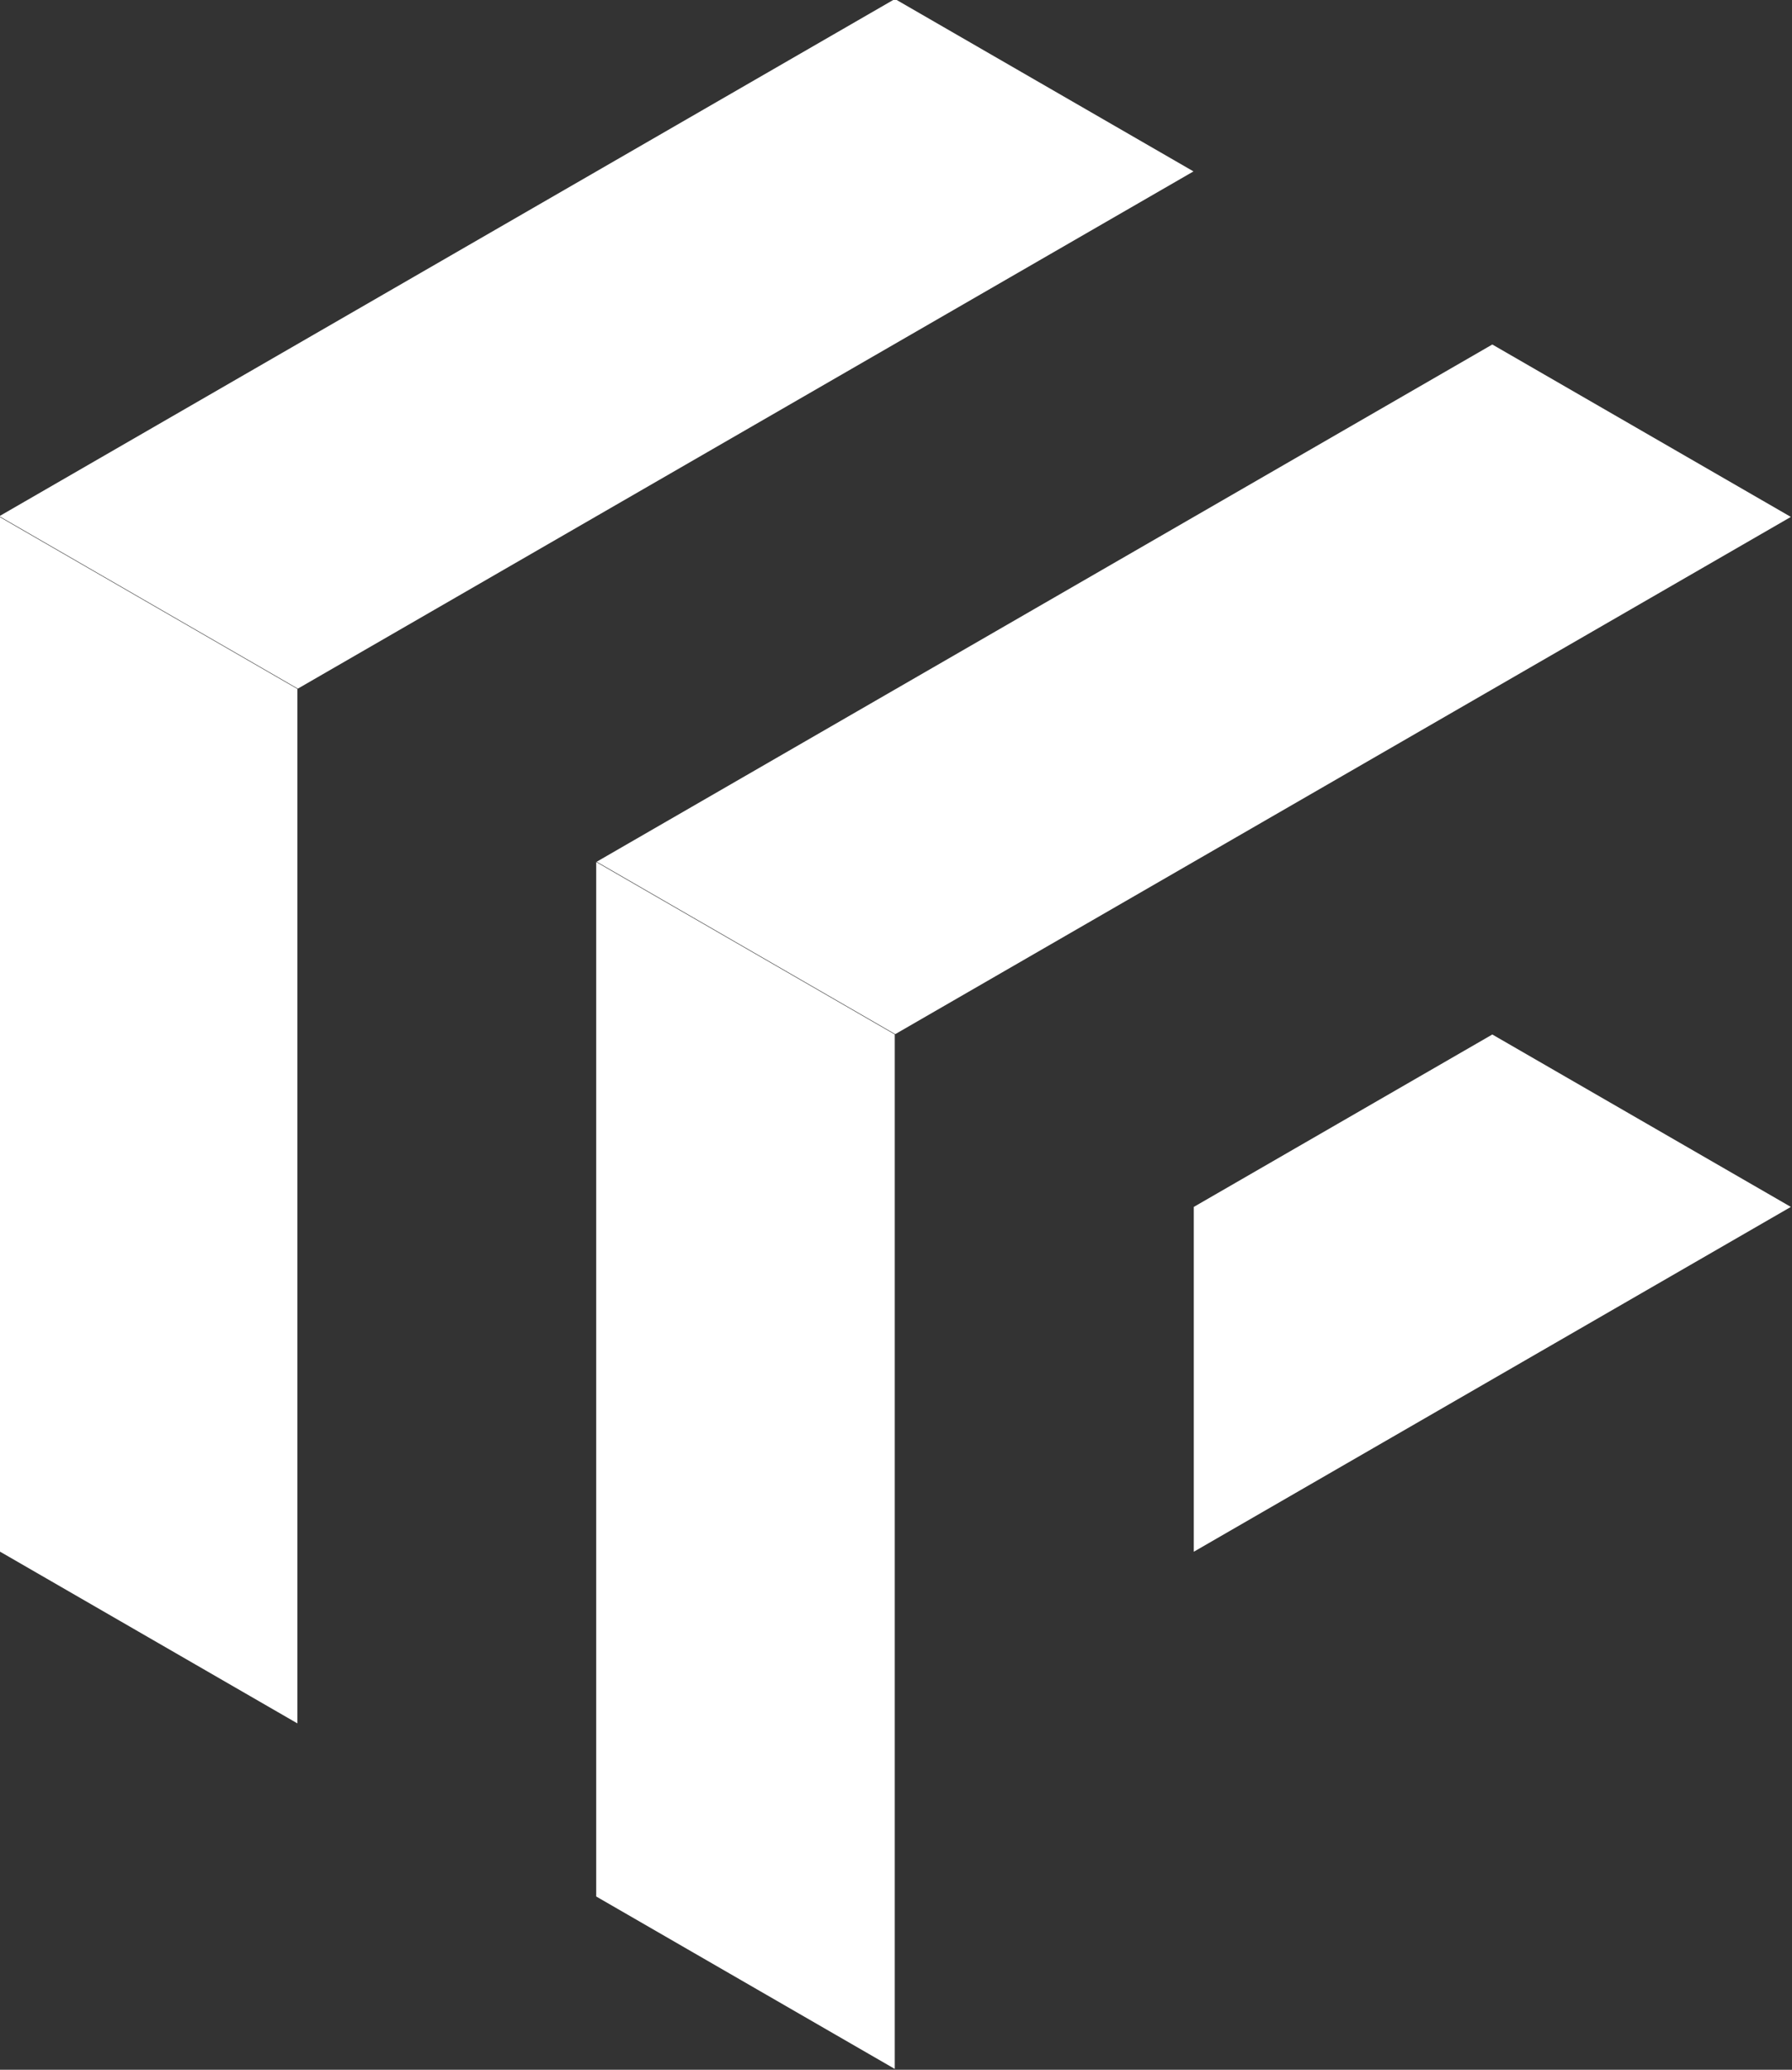
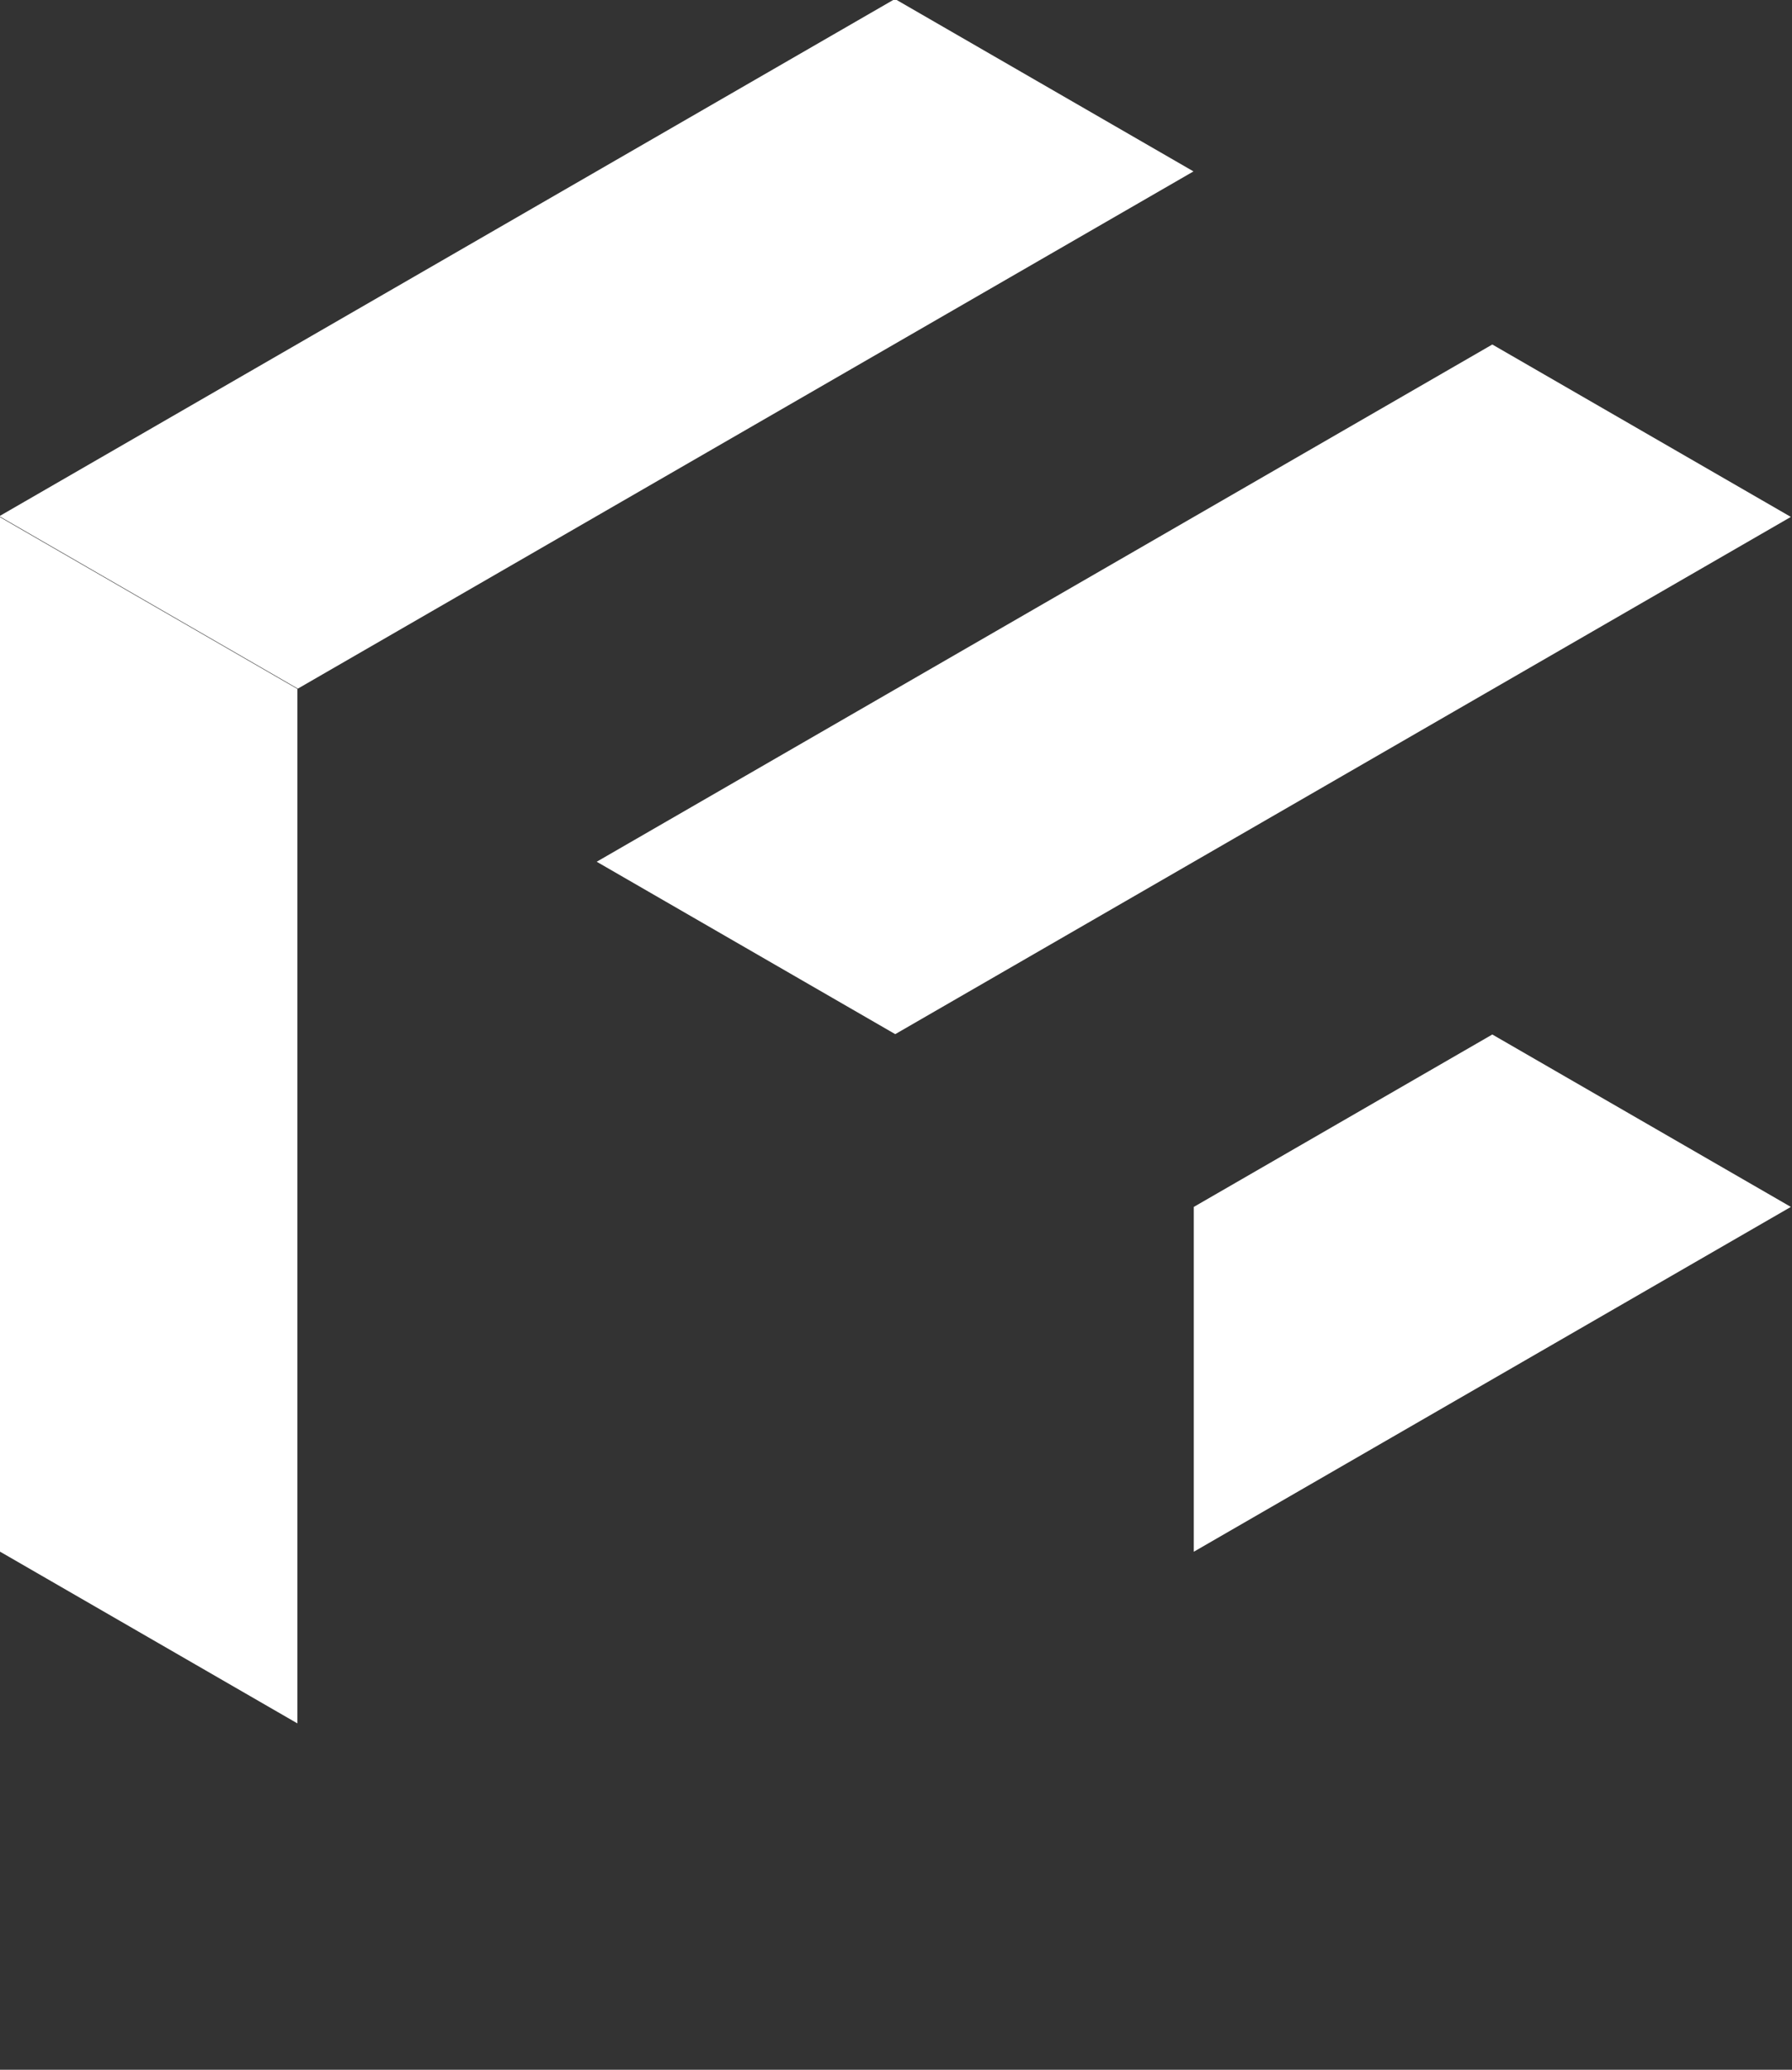
<svg xmlns="http://www.w3.org/2000/svg" width="100%" height="100%" viewBox="0 0 653 754" version="1.1" xml:space="preserve" style="fill-rule:evenodd;clip-rule:evenodd;stroke-linejoin:round;stroke-miterlimit:2;">
  <rect x="0" y="0" width="653" height="754" fill="#333333" stroke="none" />
  <g transform="matrix(1,0,0,1,-83536.5,-2192.11)">
    <g transform="matrix(1,0,0,1,82622.9,0.683)">
      <g transform="matrix(1,0,0,1,-1.45519e-11,814.481)">
        <g transform="matrix(0.869,0,0,0.869,53.475,397.725)">
          <path d="M1365.06,1126.41L1490.25,1198.69L1114.68,1415.52L989.497,1343.24L1365.06,1126.41Z" style="fill:white;" />
        </g>
        <g transform="matrix(0.869,0,0,0.869,348.586,1066.93)">
          <path d="M1275.96,501.168L1401.15,573.445L1025.59,790.276L900.401,717.999L1275.96,501.168Z" style="fill:white;" />
        </g>
        <g transform="matrix(0.869,0,0,0.869,348.586,1415.66)">
          <path d="M1275.96,389.12L1401.15,461.397L1150.78,605.951L1150.78,461.397L1275.96,389.12Z" style="fill:white;" />
        </g>
        <g transform="matrix(0.869,0,0,0.869,-105.841,1330.96)">
-           <path d="M1423.13,414.284L1548.32,486.561L1548.32,920.223L1423.13,847.946L1423.13,414.284Z" style="fill:white;" />
-         </g>
+           </g>
        <g transform="matrix(0.869,0,0,0.869,-400.85,661.851)">
          <path d="M1512.11,1039.41L1637.3,1111.69L1637.3,1545.35L1512.11,1473.07L1512.11,1039.41Z" style="fill:white;" />
        </g>
      </g>
    </g>
  </g>
</svg>